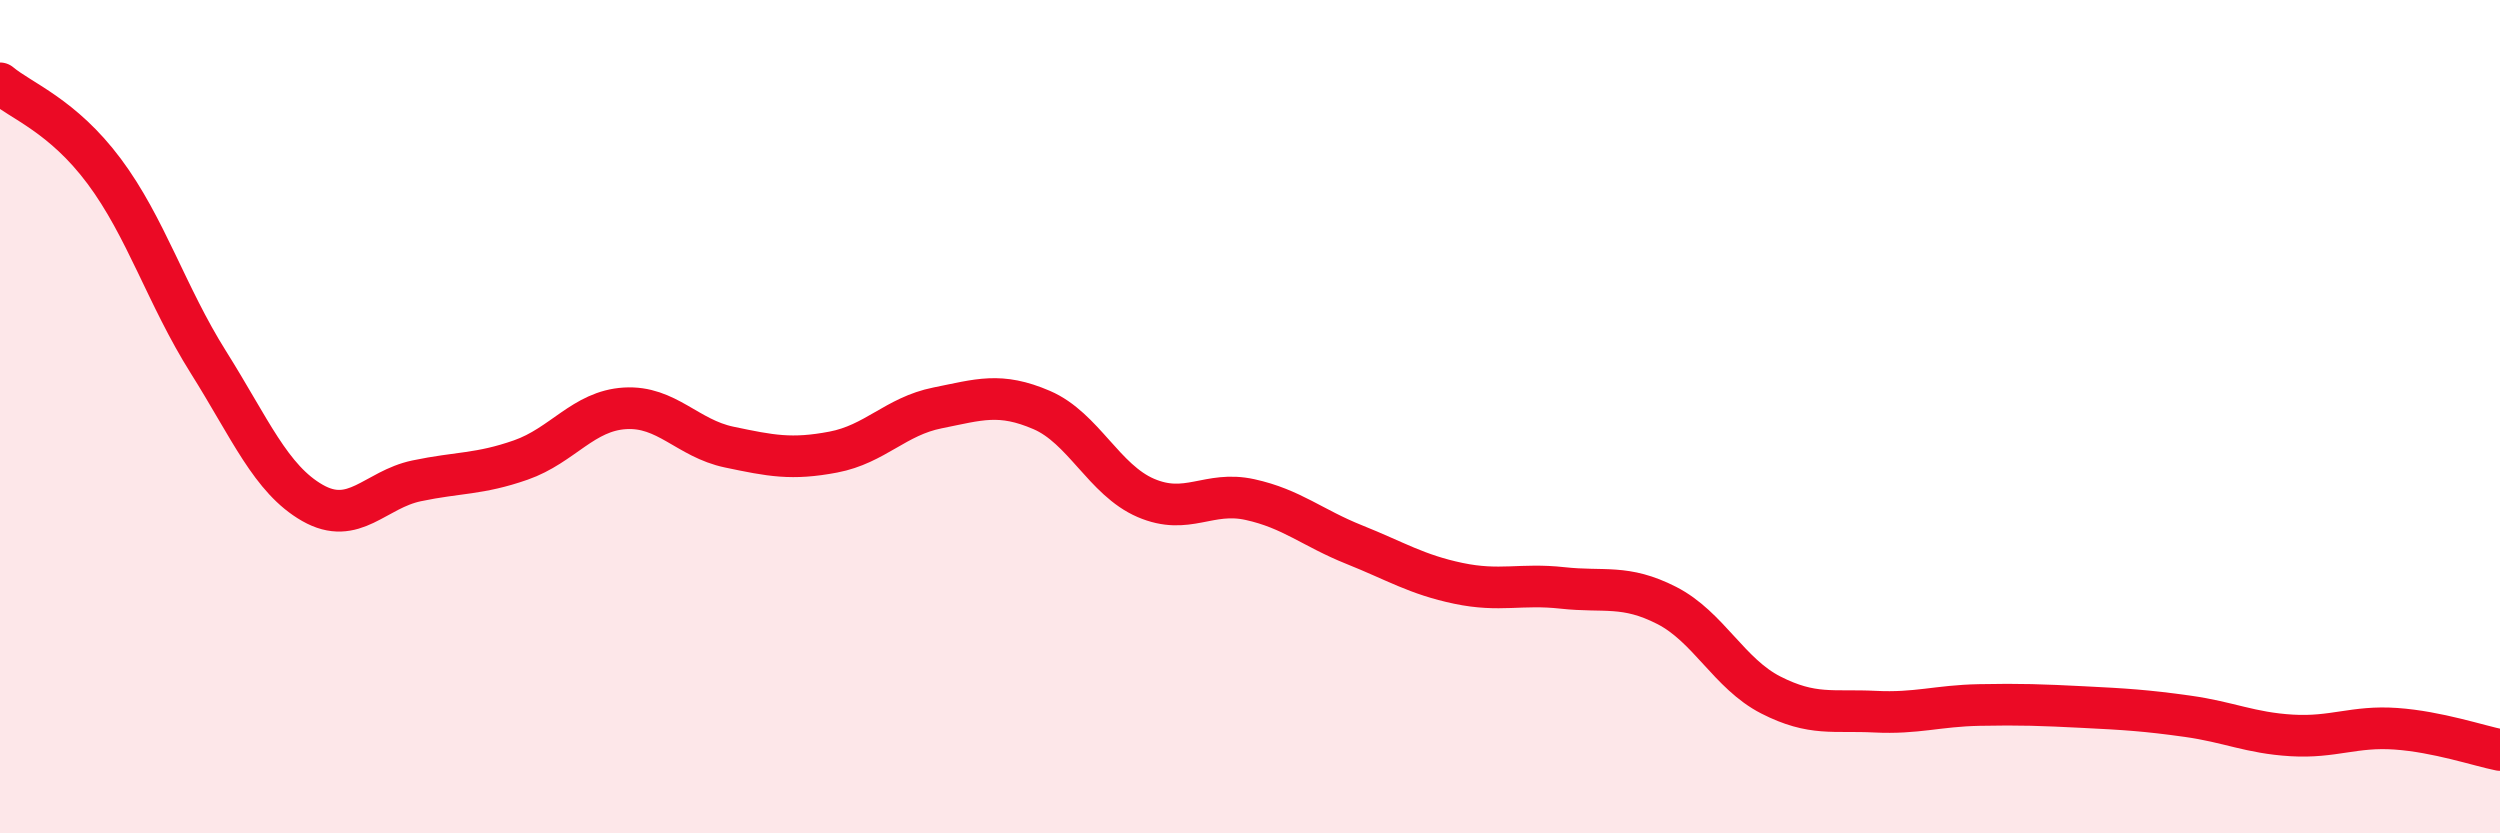
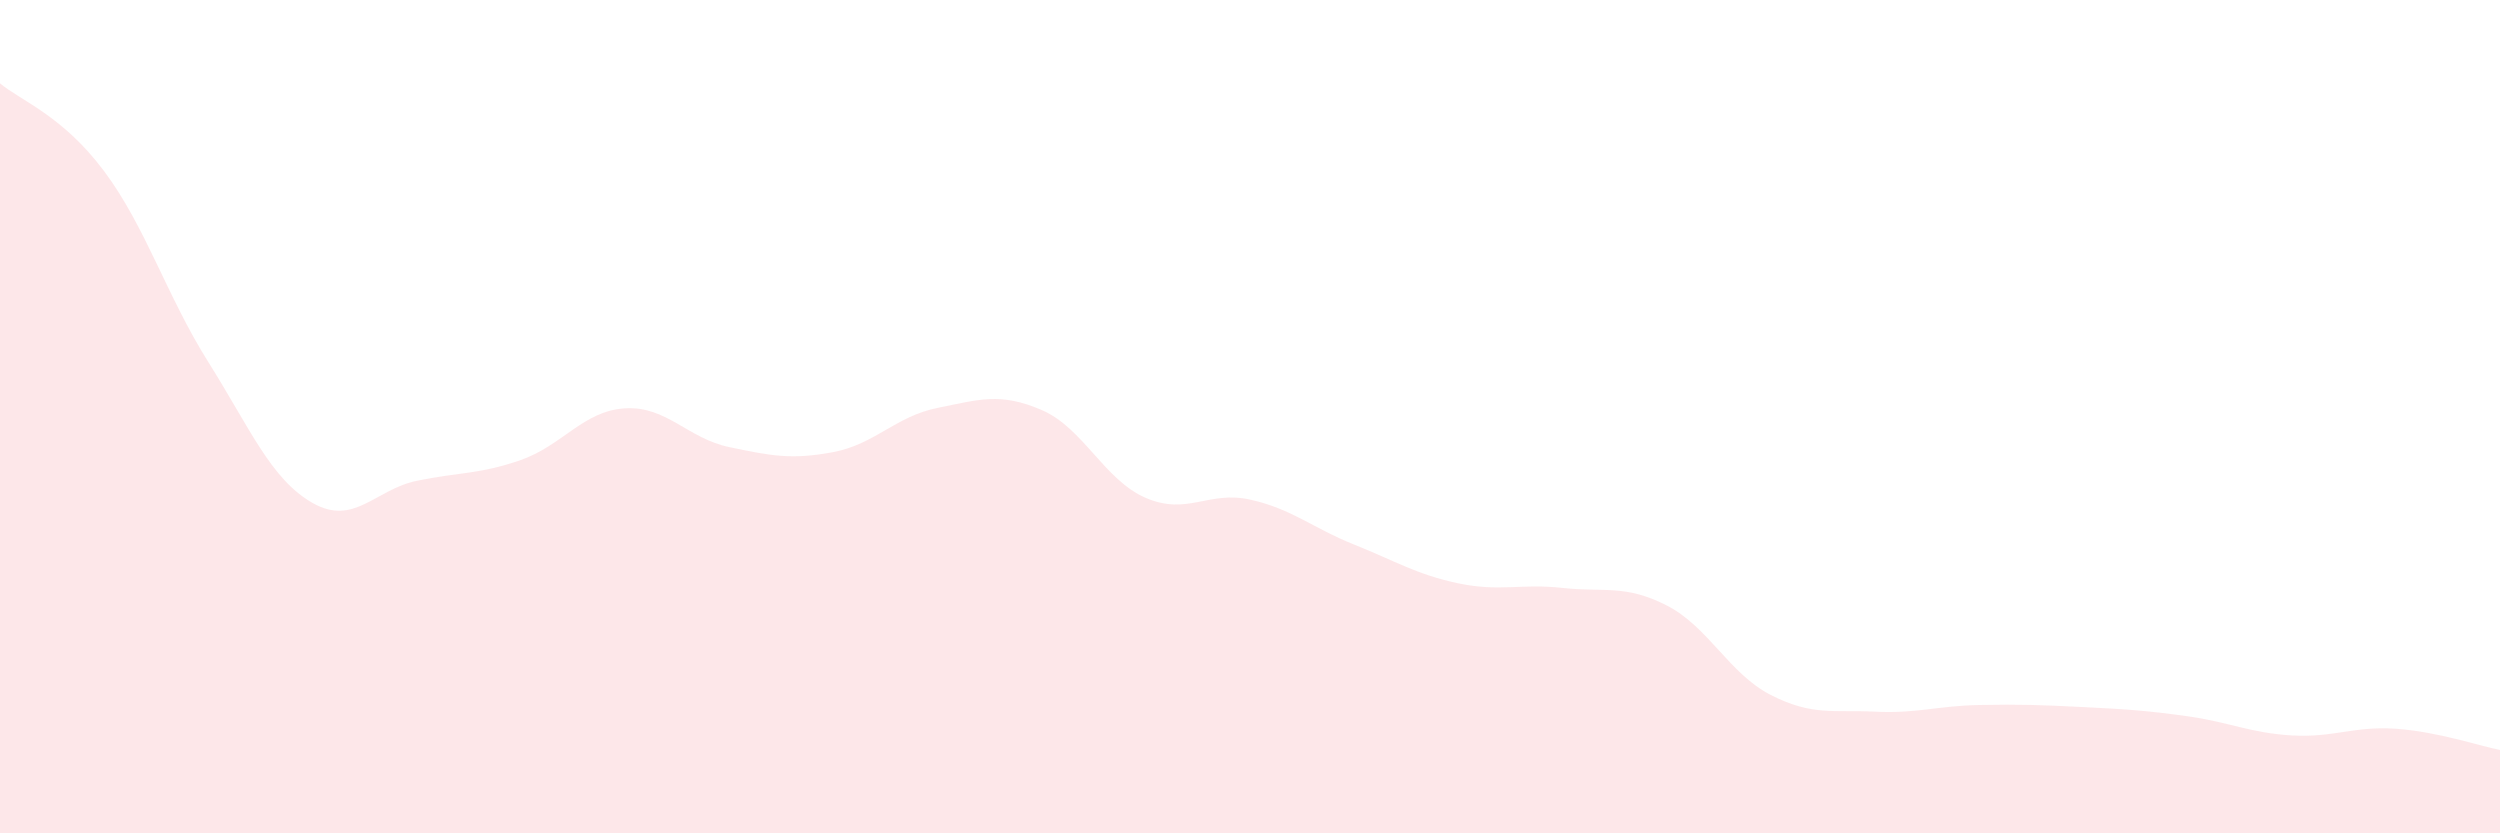
<svg xmlns="http://www.w3.org/2000/svg" width="60" height="20" viewBox="0 0 60 20">
  <path d="M 0,2 C 0.5,2.42 1.5,2.77 2.5,4.11 C 3.5,5.45 4,7.1 5,8.69 C 6,10.28 6.5,11.5 7.5,12.07 C 8.5,12.64 9,11.75 10,11.54 C 11,11.33 11.5,11.39 12.5,11.04 C 13.5,10.69 14,9.86 15,9.8 C 16,9.74 16.5,10.52 17.5,10.73 C 18.5,10.94 19,11.04 20,10.85 C 21,10.66 21.5,9.99 22.5,9.79 C 23.5,9.59 24,9.41 25,9.84 C 26,10.27 26.5,11.52 27.5,11.95 C 28.5,12.38 29,11.77 30,11.99 C 31,12.21 31.5,12.67 32.5,13.07 C 33.5,13.47 34,13.79 35,14 C 36,14.21 36.5,14 37.5,14.11 C 38.5,14.22 39,14.02 40,14.53 C 41,15.04 41.5,16.17 42.5,16.68 C 43.5,17.19 44,17.03 45,17.08 C 46,17.13 46.5,16.94 47.5,16.92 C 48.5,16.9 49,16.92 50,16.97 C 51,17.02 51.5,17.05 52.5,17.19 C 53.5,17.33 54,17.59 55,17.65 C 56,17.71 56.5,17.42 57.5,17.49 C 58.5,17.56 59.5,17.9 60,18L60 20L0 20Z" fill="#EB0A25" opacity="0.1" stroke-linecap="round" stroke-linejoin="round" />
-   <path d="M 0,2 C 0.5,2.42 1.5,2.77 2.5,4.11 C 3.5,5.45 4,7.1 5,8.69 C 6,10.28 6.5,11.5 7.5,12.07 C 8.5,12.64 9,11.75 10,11.54 C 11,11.33 11.5,11.39 12.5,11.04 C 13.5,10.69 14,9.86 15,9.8 C 16,9.74 16.5,10.52 17.5,10.73 C 18.5,10.94 19,11.04 20,10.85 C 21,10.66 21.5,9.99 22.5,9.79 C 23.5,9.59 24,9.41 25,9.84 C 26,10.27 26.5,11.52 27.5,11.95 C 28.5,12.38 29,11.77 30,11.99 C 31,12.21 31.5,12.67 32.5,13.07 C 33.5,13.47 34,13.79 35,14 C 36,14.21 36.5,14 37.5,14.11 C 38.5,14.22 39,14.02 40,14.53 C 41,15.04 41.5,16.17 42.5,16.68 C 43.5,17.19 44,17.03 45,17.08 C 46,17.13 46.5,16.94 47.5,16.92 C 48.5,16.9 49,16.92 50,16.97 C 51,17.02 51.5,17.05 52.5,17.19 C 53.5,17.33 54,17.59 55,17.65 C 56,17.71 56.5,17.42 57.5,17.49 C 58.5,17.56 59.5,17.9 60,18" stroke="#EB0A25" stroke-width="1" fill="none" stroke-linecap="round" stroke-linejoin="round" />
</svg>